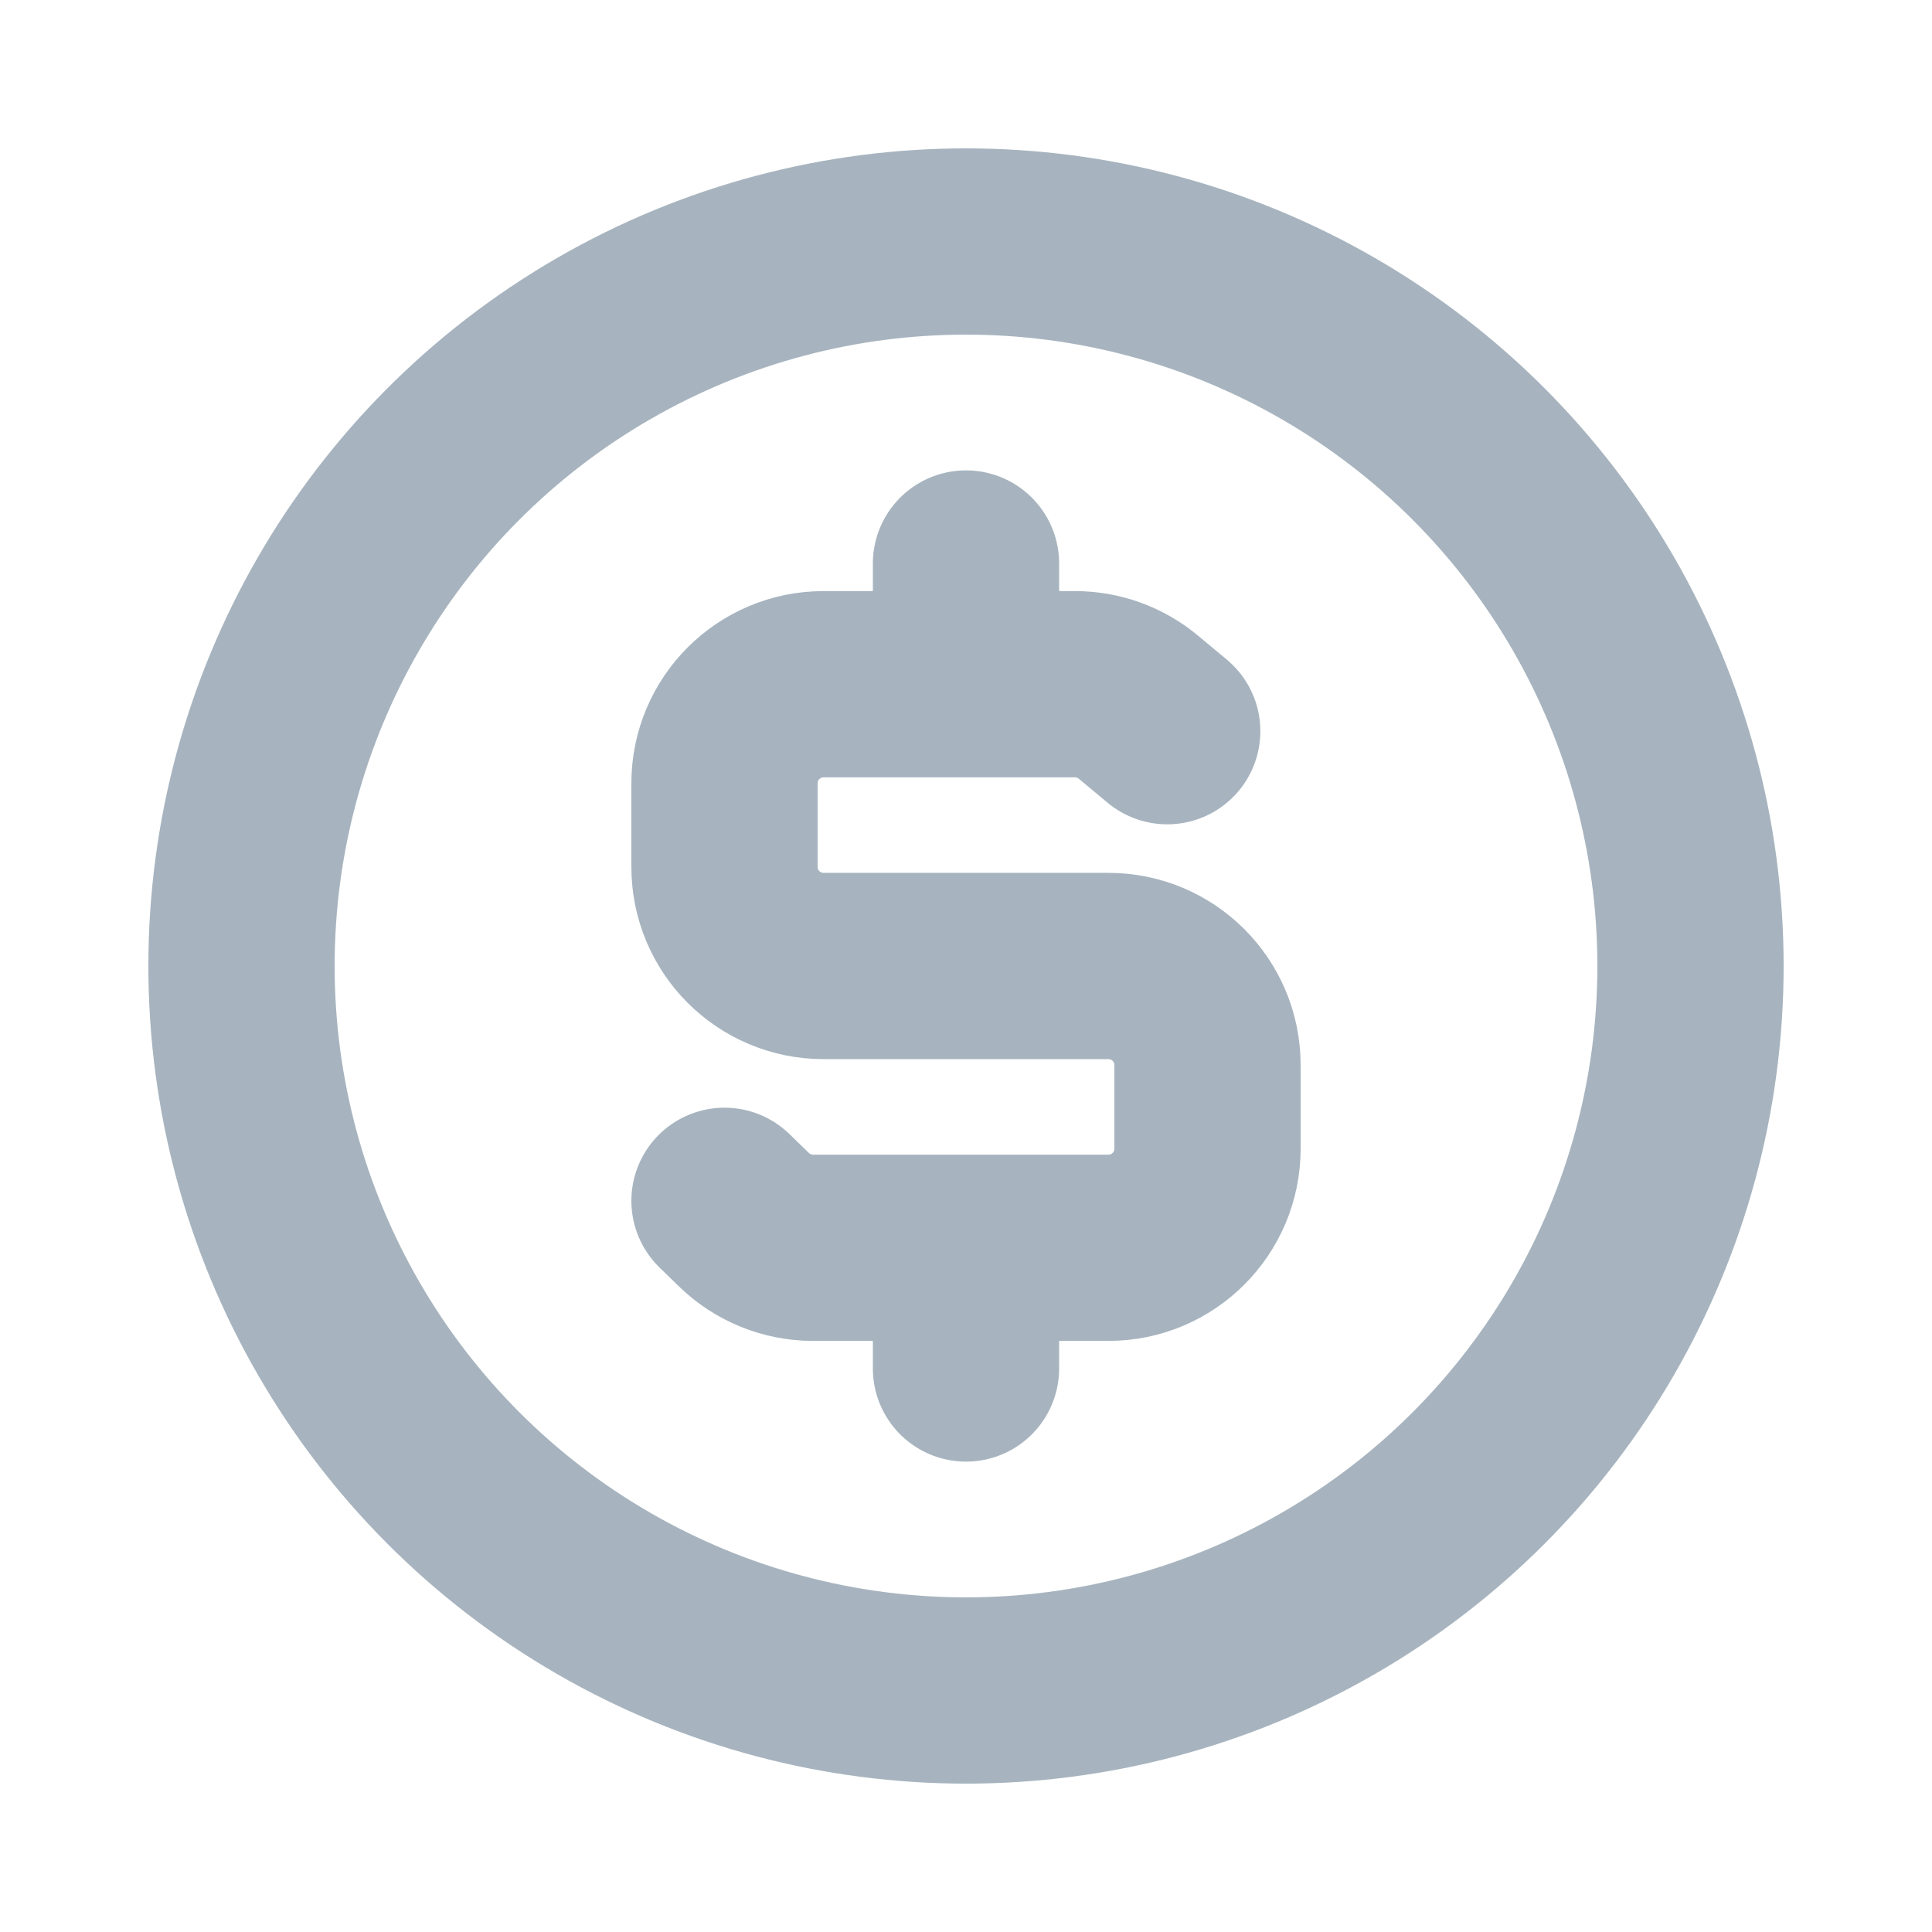
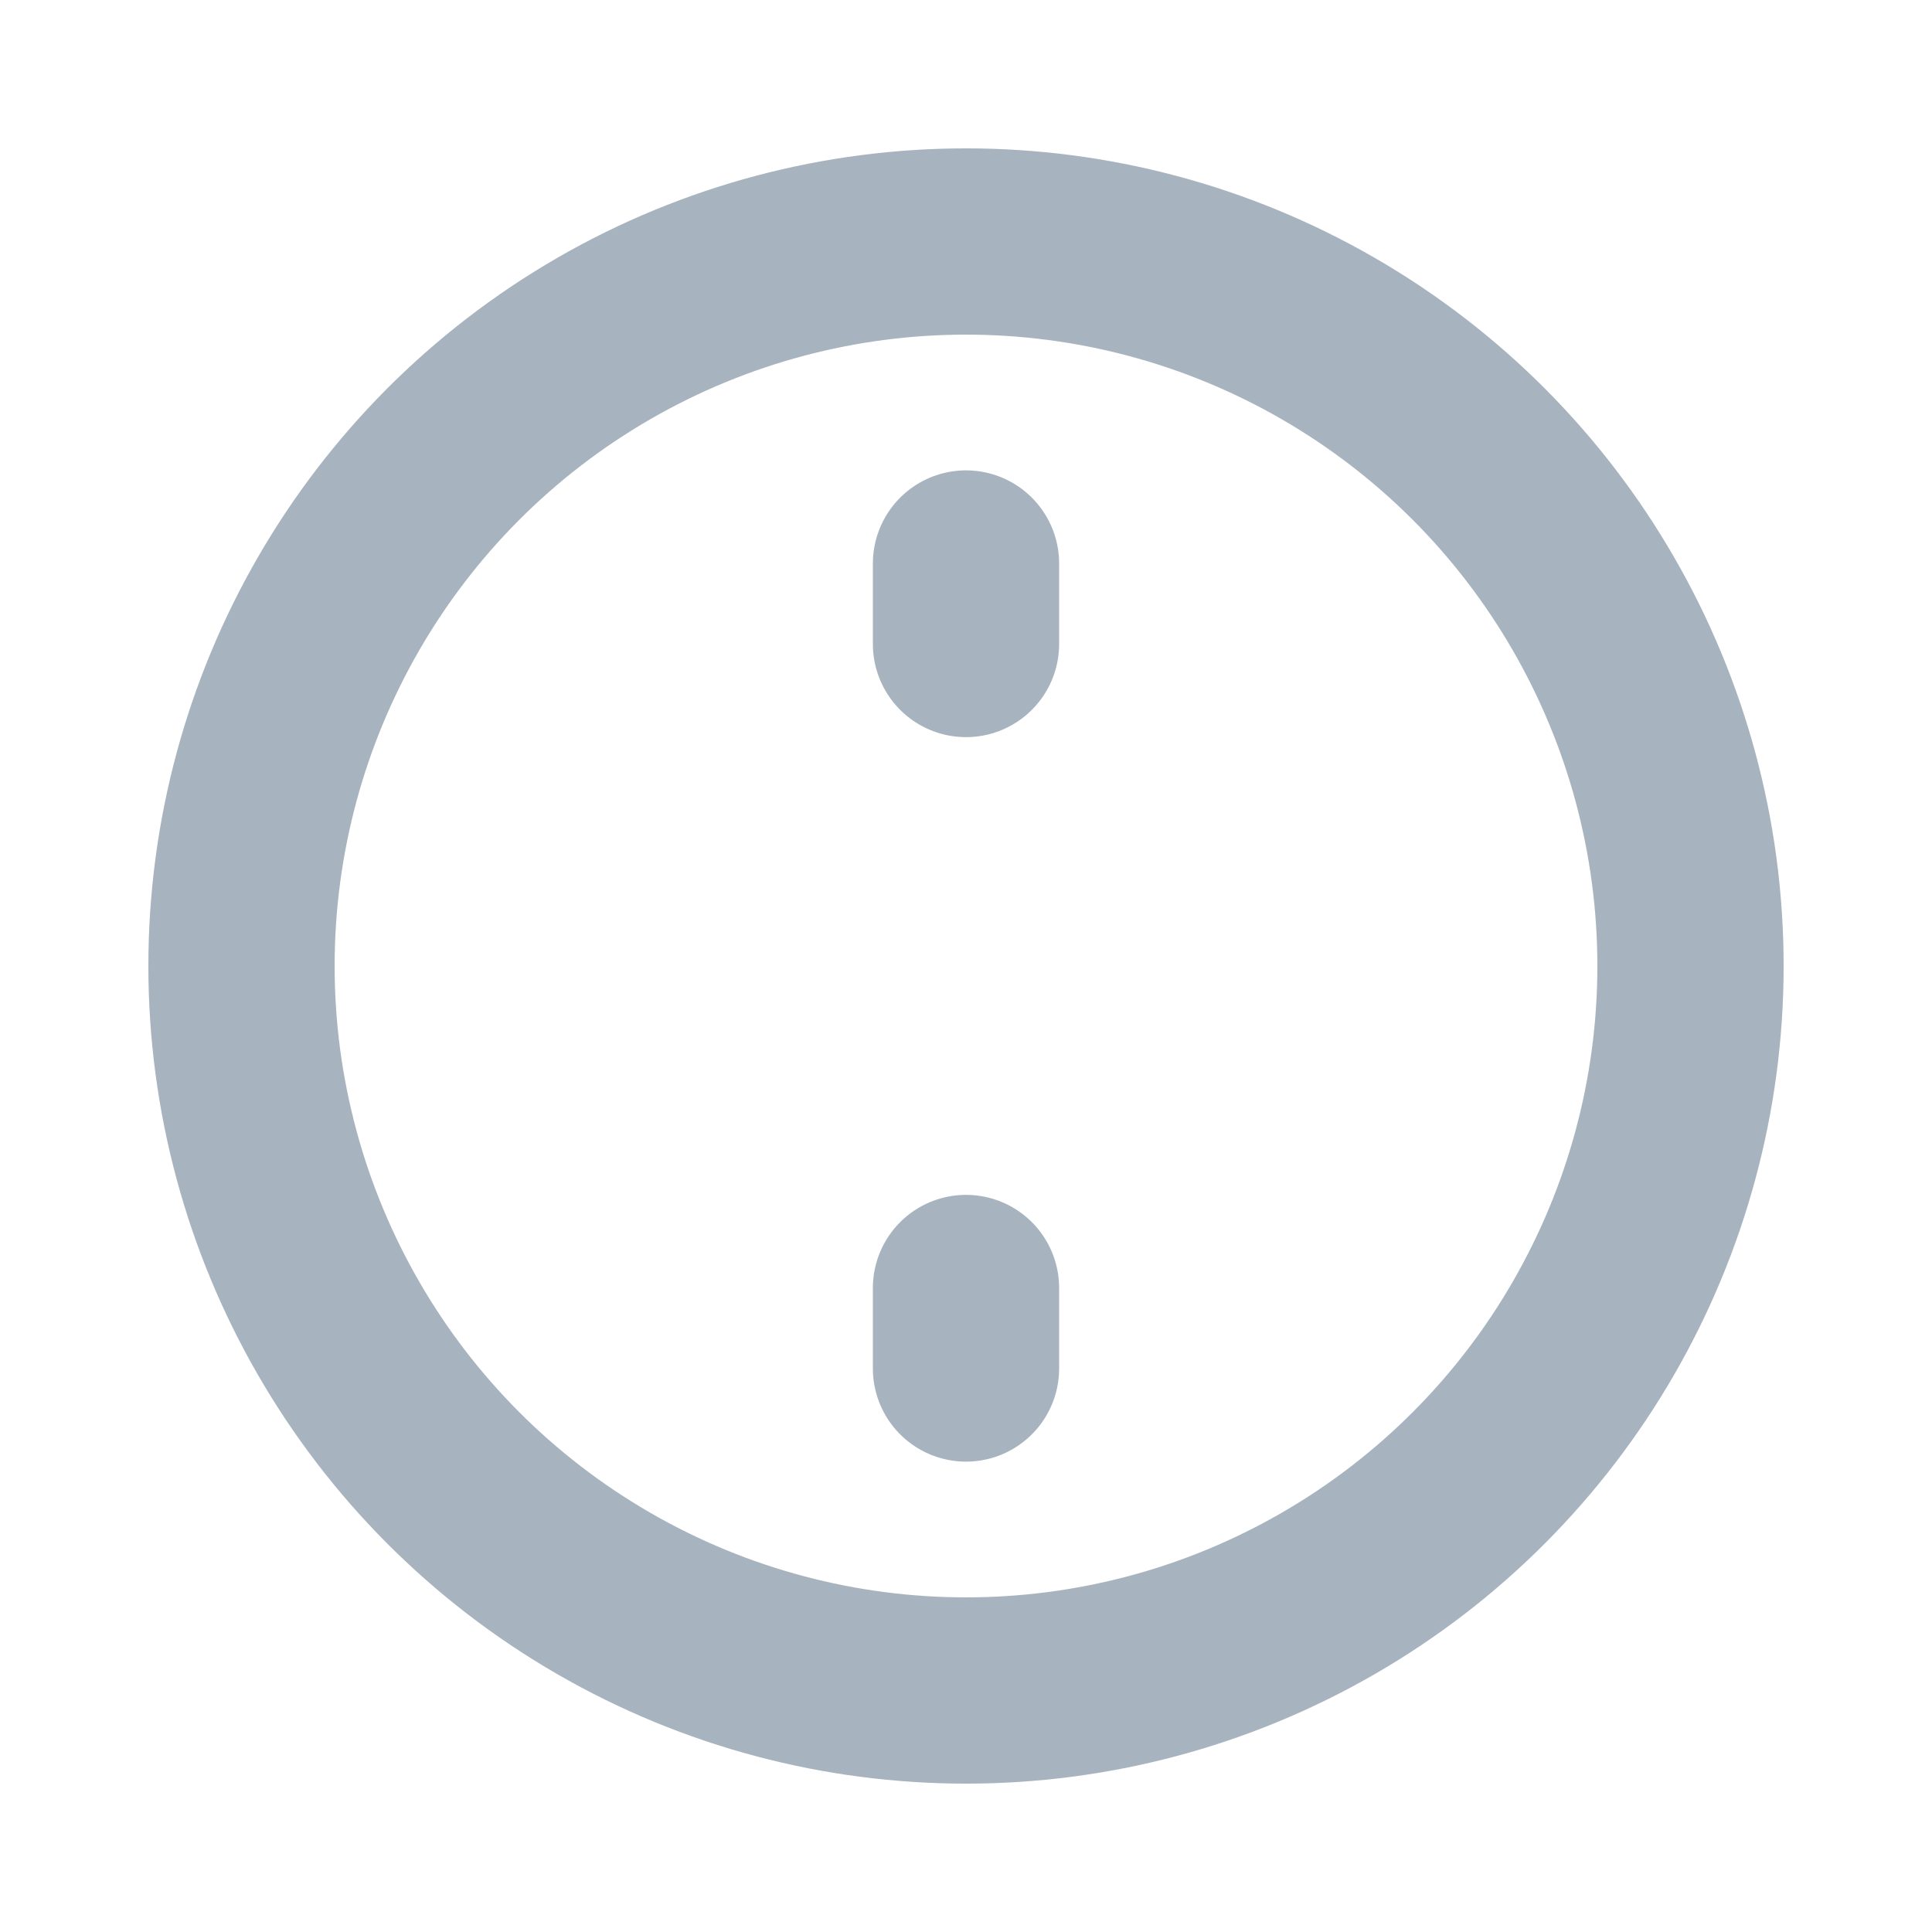
<svg xmlns="http://www.w3.org/2000/svg" width="39" height="39" viewBox="0 0 39 39" fill="none">
  <circle cx="19.5" cy="19.5" r="14.625" stroke="#A7B4BF" stroke-width="3.76" stroke-linecap="round" stroke-linejoin="round" />
-   <path d="M23.562 14.76L22.981 14.276C22.622 13.976 22.169 13.812 21.701 13.812H16.625C15.52 13.812 14.625 14.708 14.625 15.812V17.5C14.625 18.605 15.52 19.5 16.625 19.5H22.375C23.48 19.5 24.375 20.395 24.375 21.5V23.188C24.375 24.292 23.48 25.188 22.375 25.188H16.412C15.891 25.188 15.391 24.984 15.018 24.622L14.625 24.24" stroke="#A7B4BF" stroke-width="3.76" stroke-linecap="round" stroke-linejoin="round" />
  <path d="M19.5 13L19.5 11.375" stroke="#A7B4BF" stroke-width="3.76" stroke-linecap="round" stroke-linejoin="round" />
  <path d="M19.5 27.625V26" stroke="#A7B4BF" stroke-width="3.76" stroke-linecap="round" stroke-linejoin="round" />
</svg>